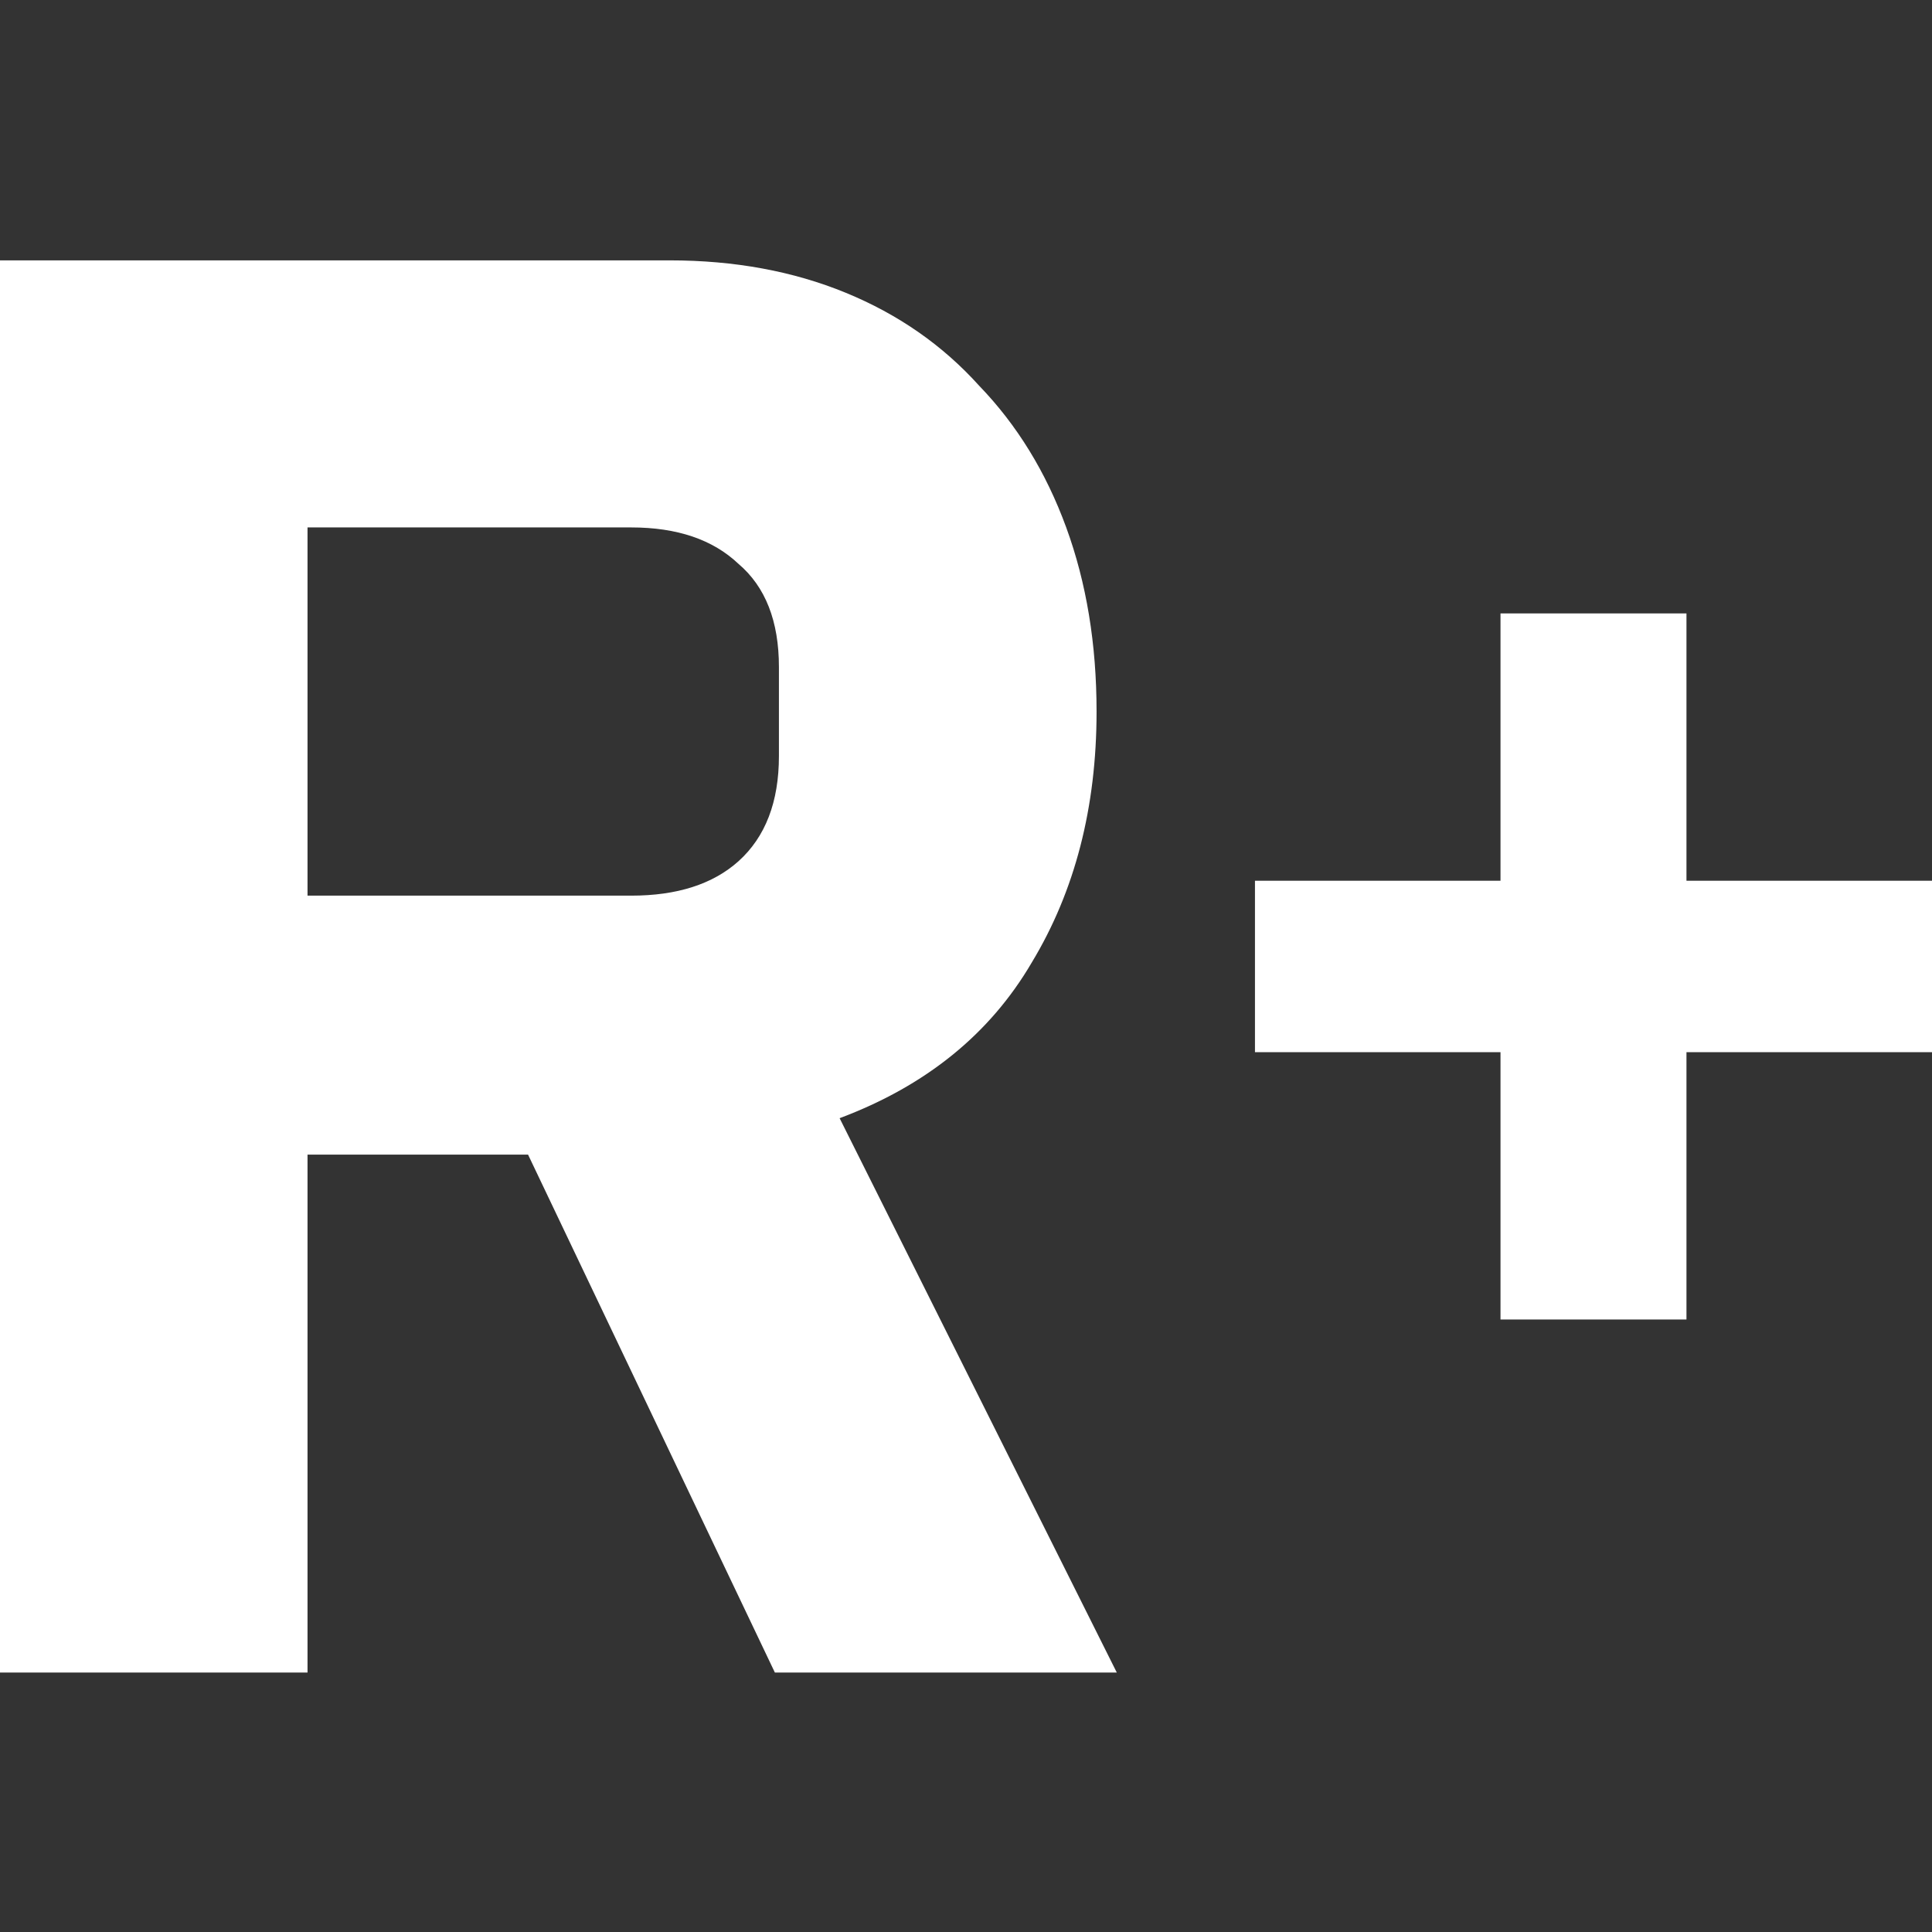
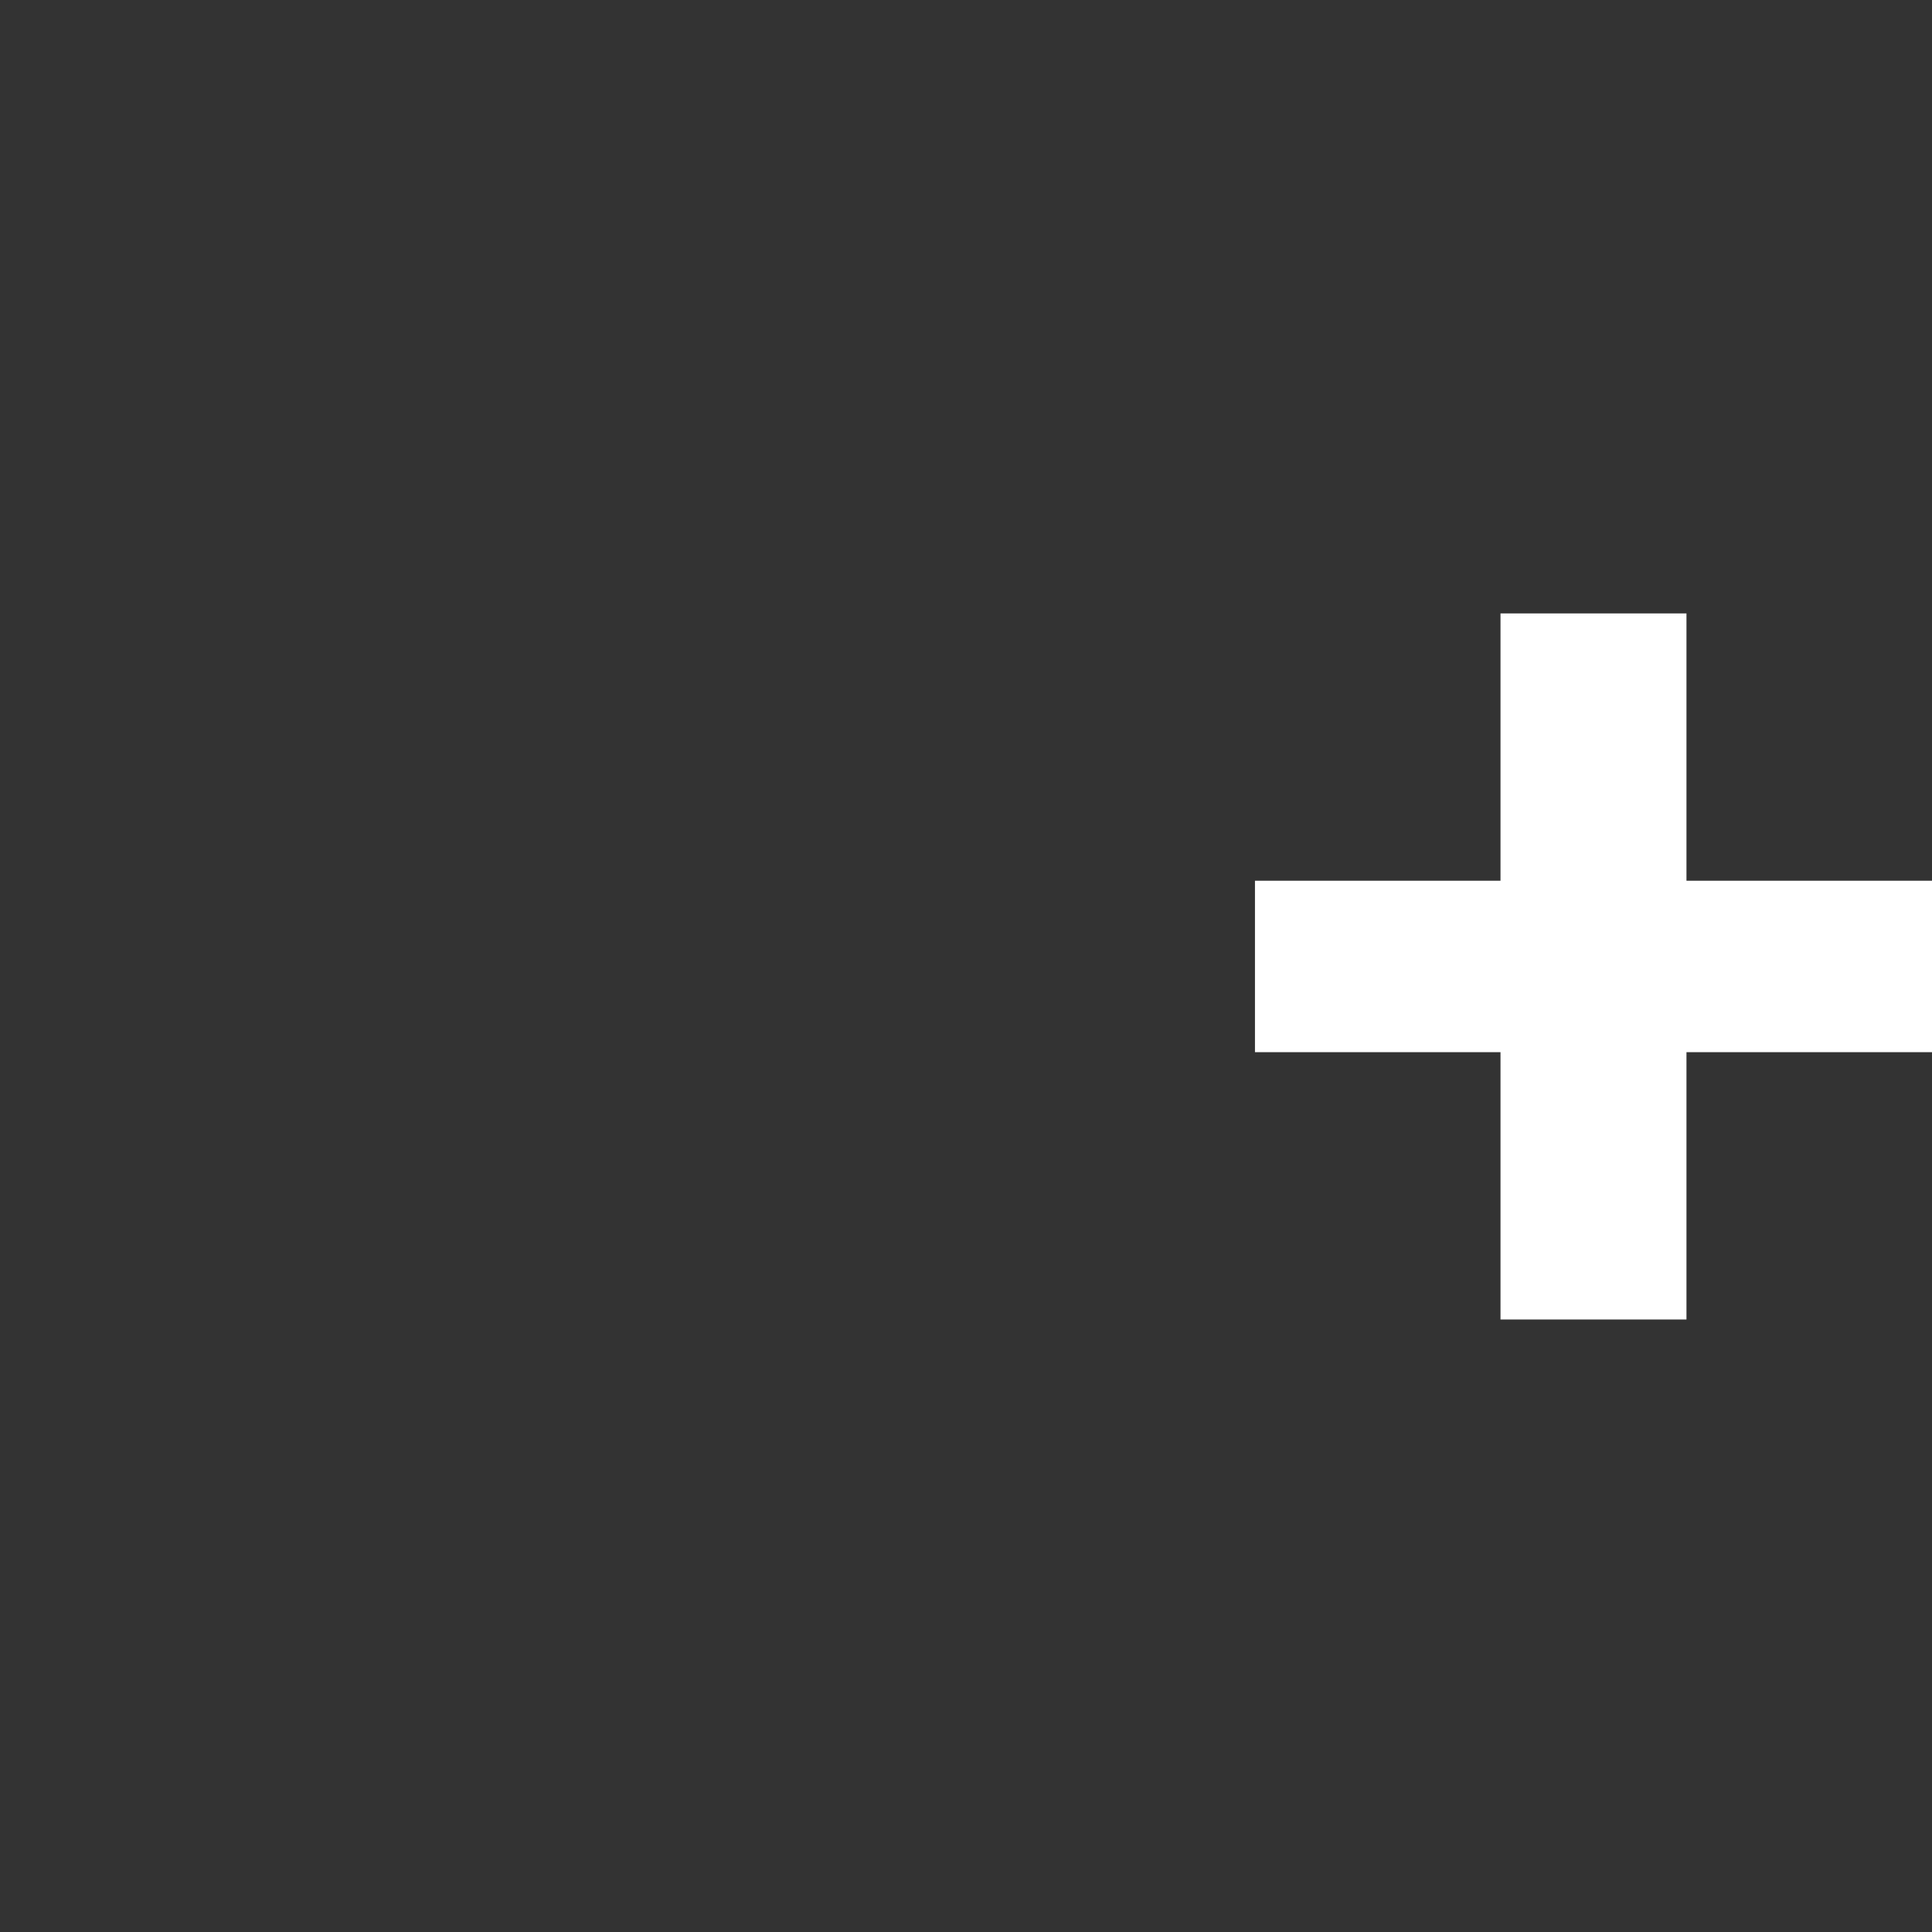
<svg xmlns="http://www.w3.org/2000/svg" width="1024" height="1024" viewBox="0 0 1024 1024" fill="none">
  <rect x="0" y="0" width="1024" height="1024" fill="#333333" stroke="none" />
-   <path d="M162.994 886.486H0V138H354.941C389.255 138 420.353 143.719 448.234 155.157C476.114 166.595 499.705 183.038 519.007 204.484C539.024 225.216 554.394 250.237 565.117 279.547C575.841 308.858 581.202 341.385 581.202 377.129C581.202 427.886 569.764 472.209 546.888 510.098C524.726 547.987 490.769 575.51 445.016 592.667L591.926 886.486H410.702L279.878 611.969H162.994V886.486ZM334.567 474.711C358.873 474.711 377.817 468.635 391.4 456.482C405.698 443.614 412.847 425.027 412.847 400.721V353.538C412.847 329.232 405.698 311.002 391.4 298.849C377.817 285.981 358.873 279.547 334.567 279.547H162.994V474.711H334.567Z" fill="white" />
  <path d="M795.296 699.364V557.676H665.158V466.81H795.296V325.121H893.862V466.81H1024V557.676H893.862V699.364H795.296Z" fill="white" />
</svg>